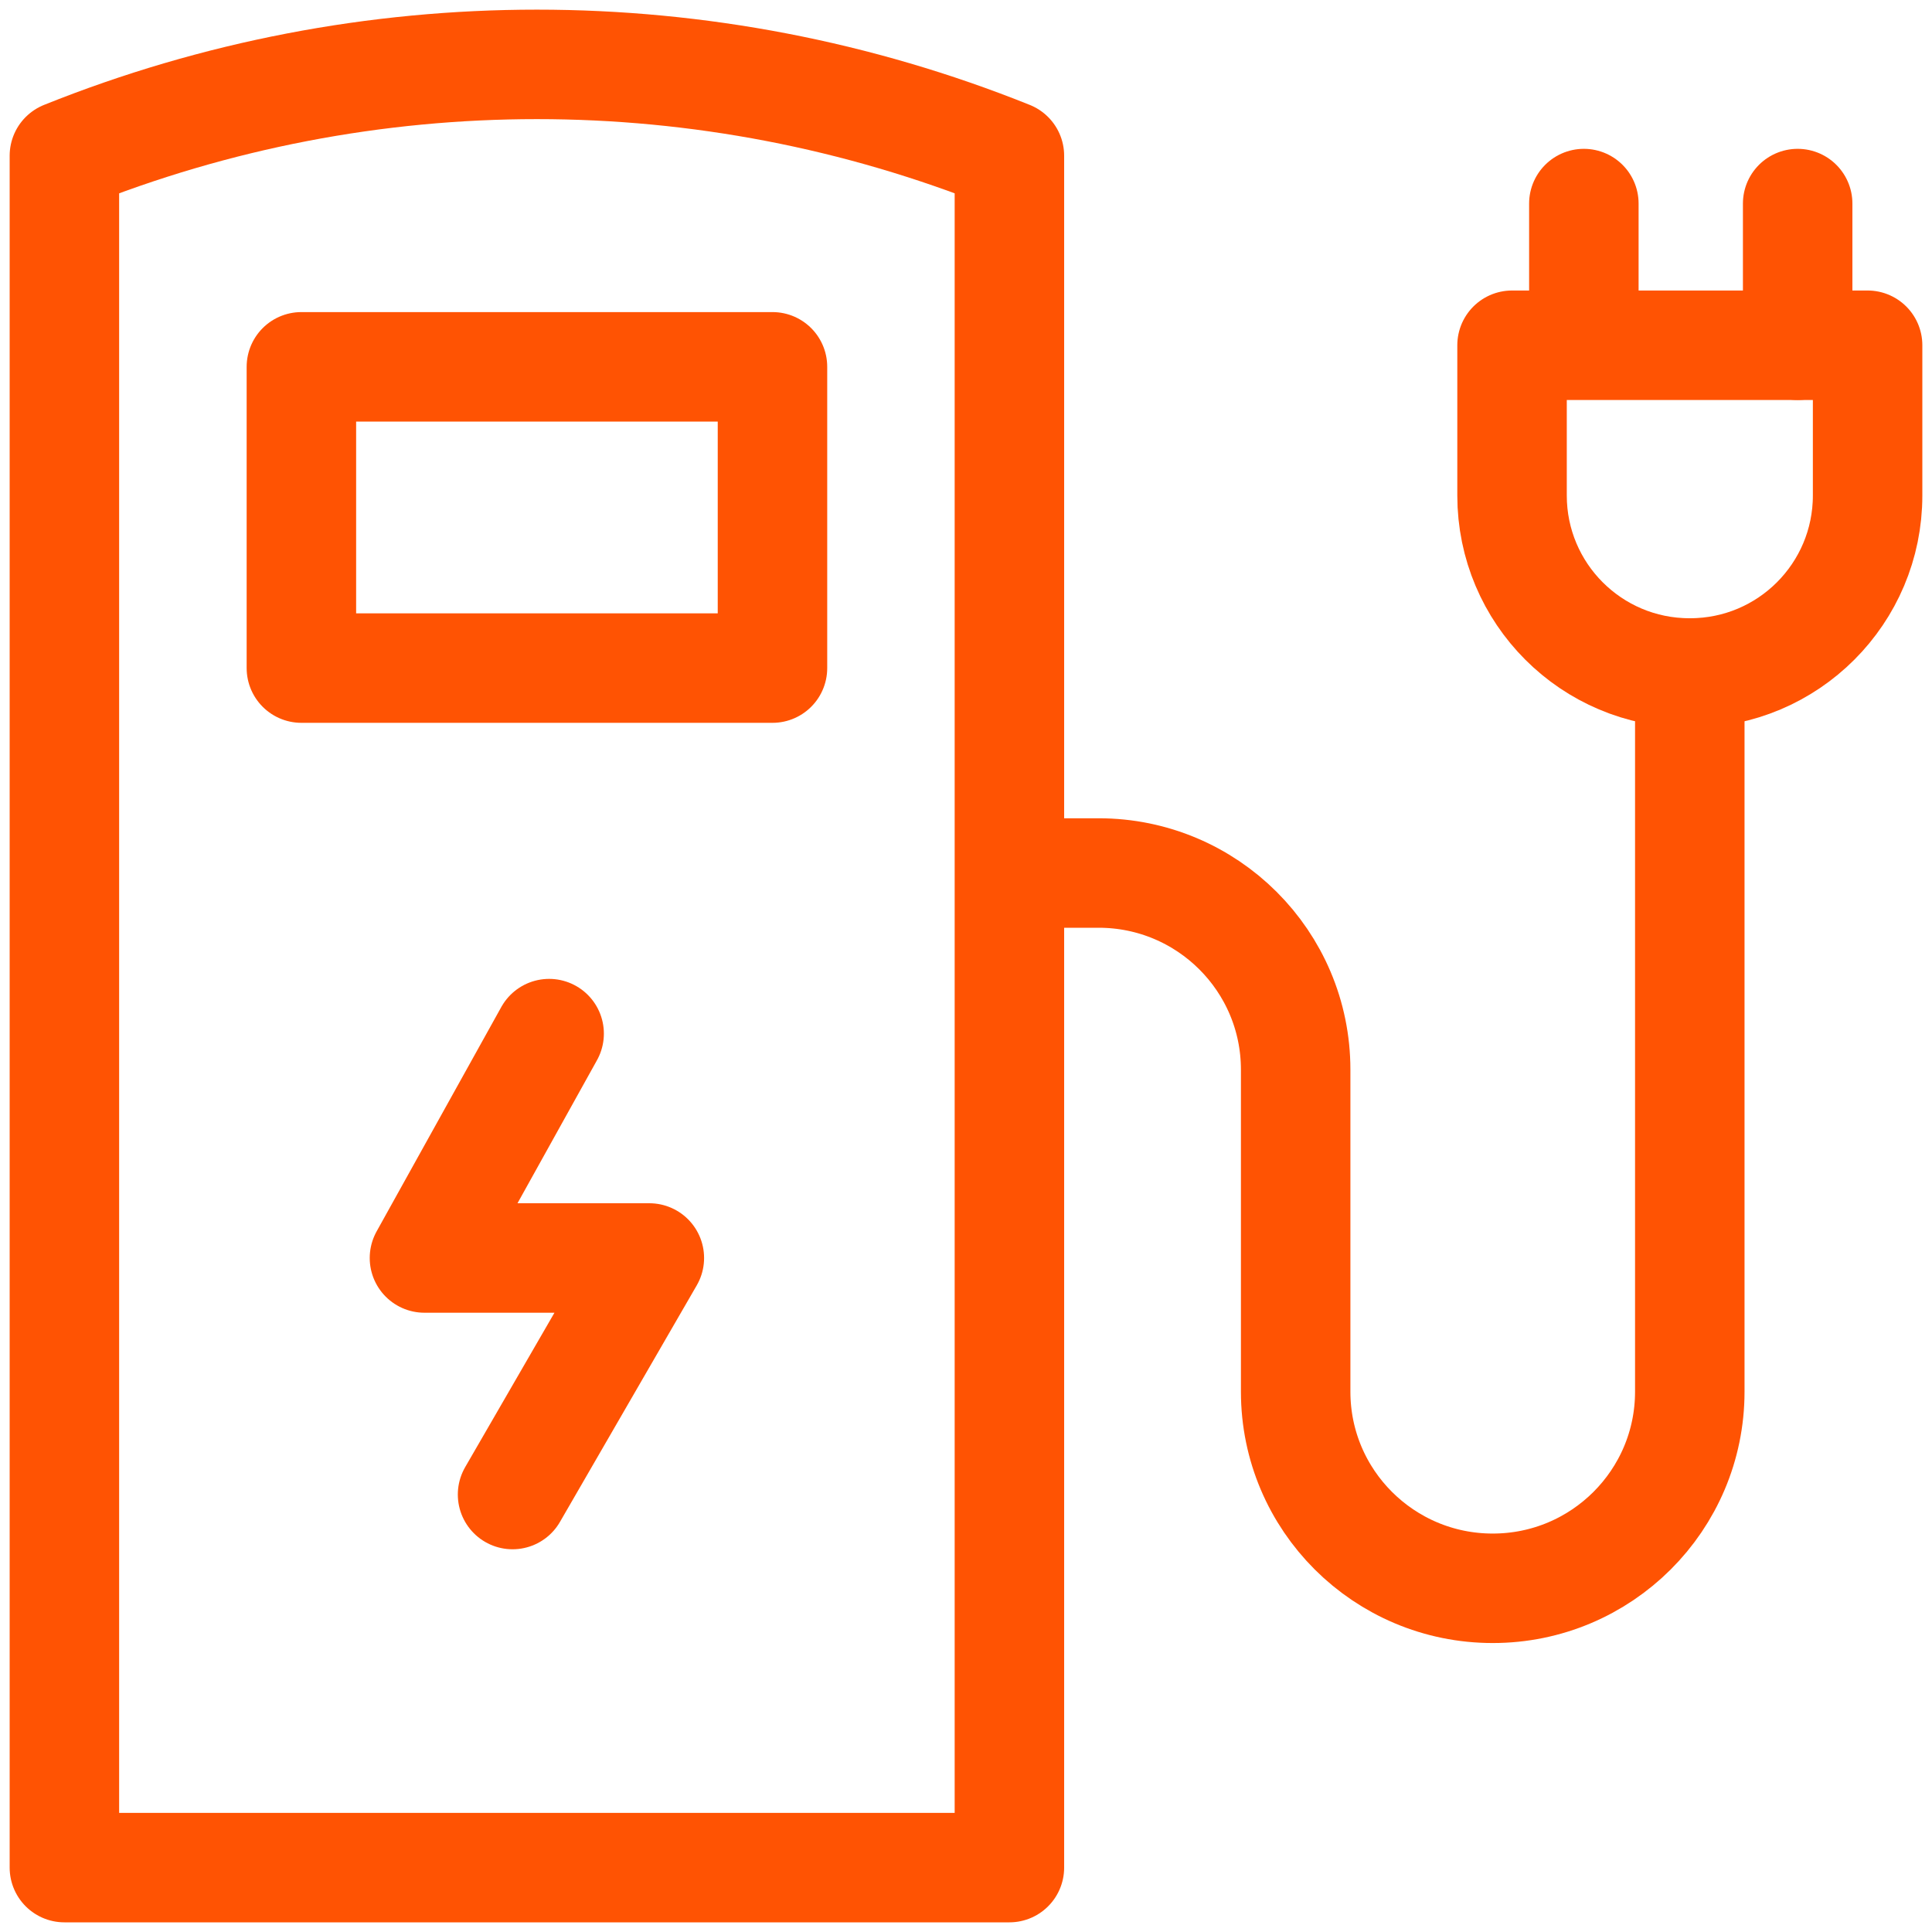
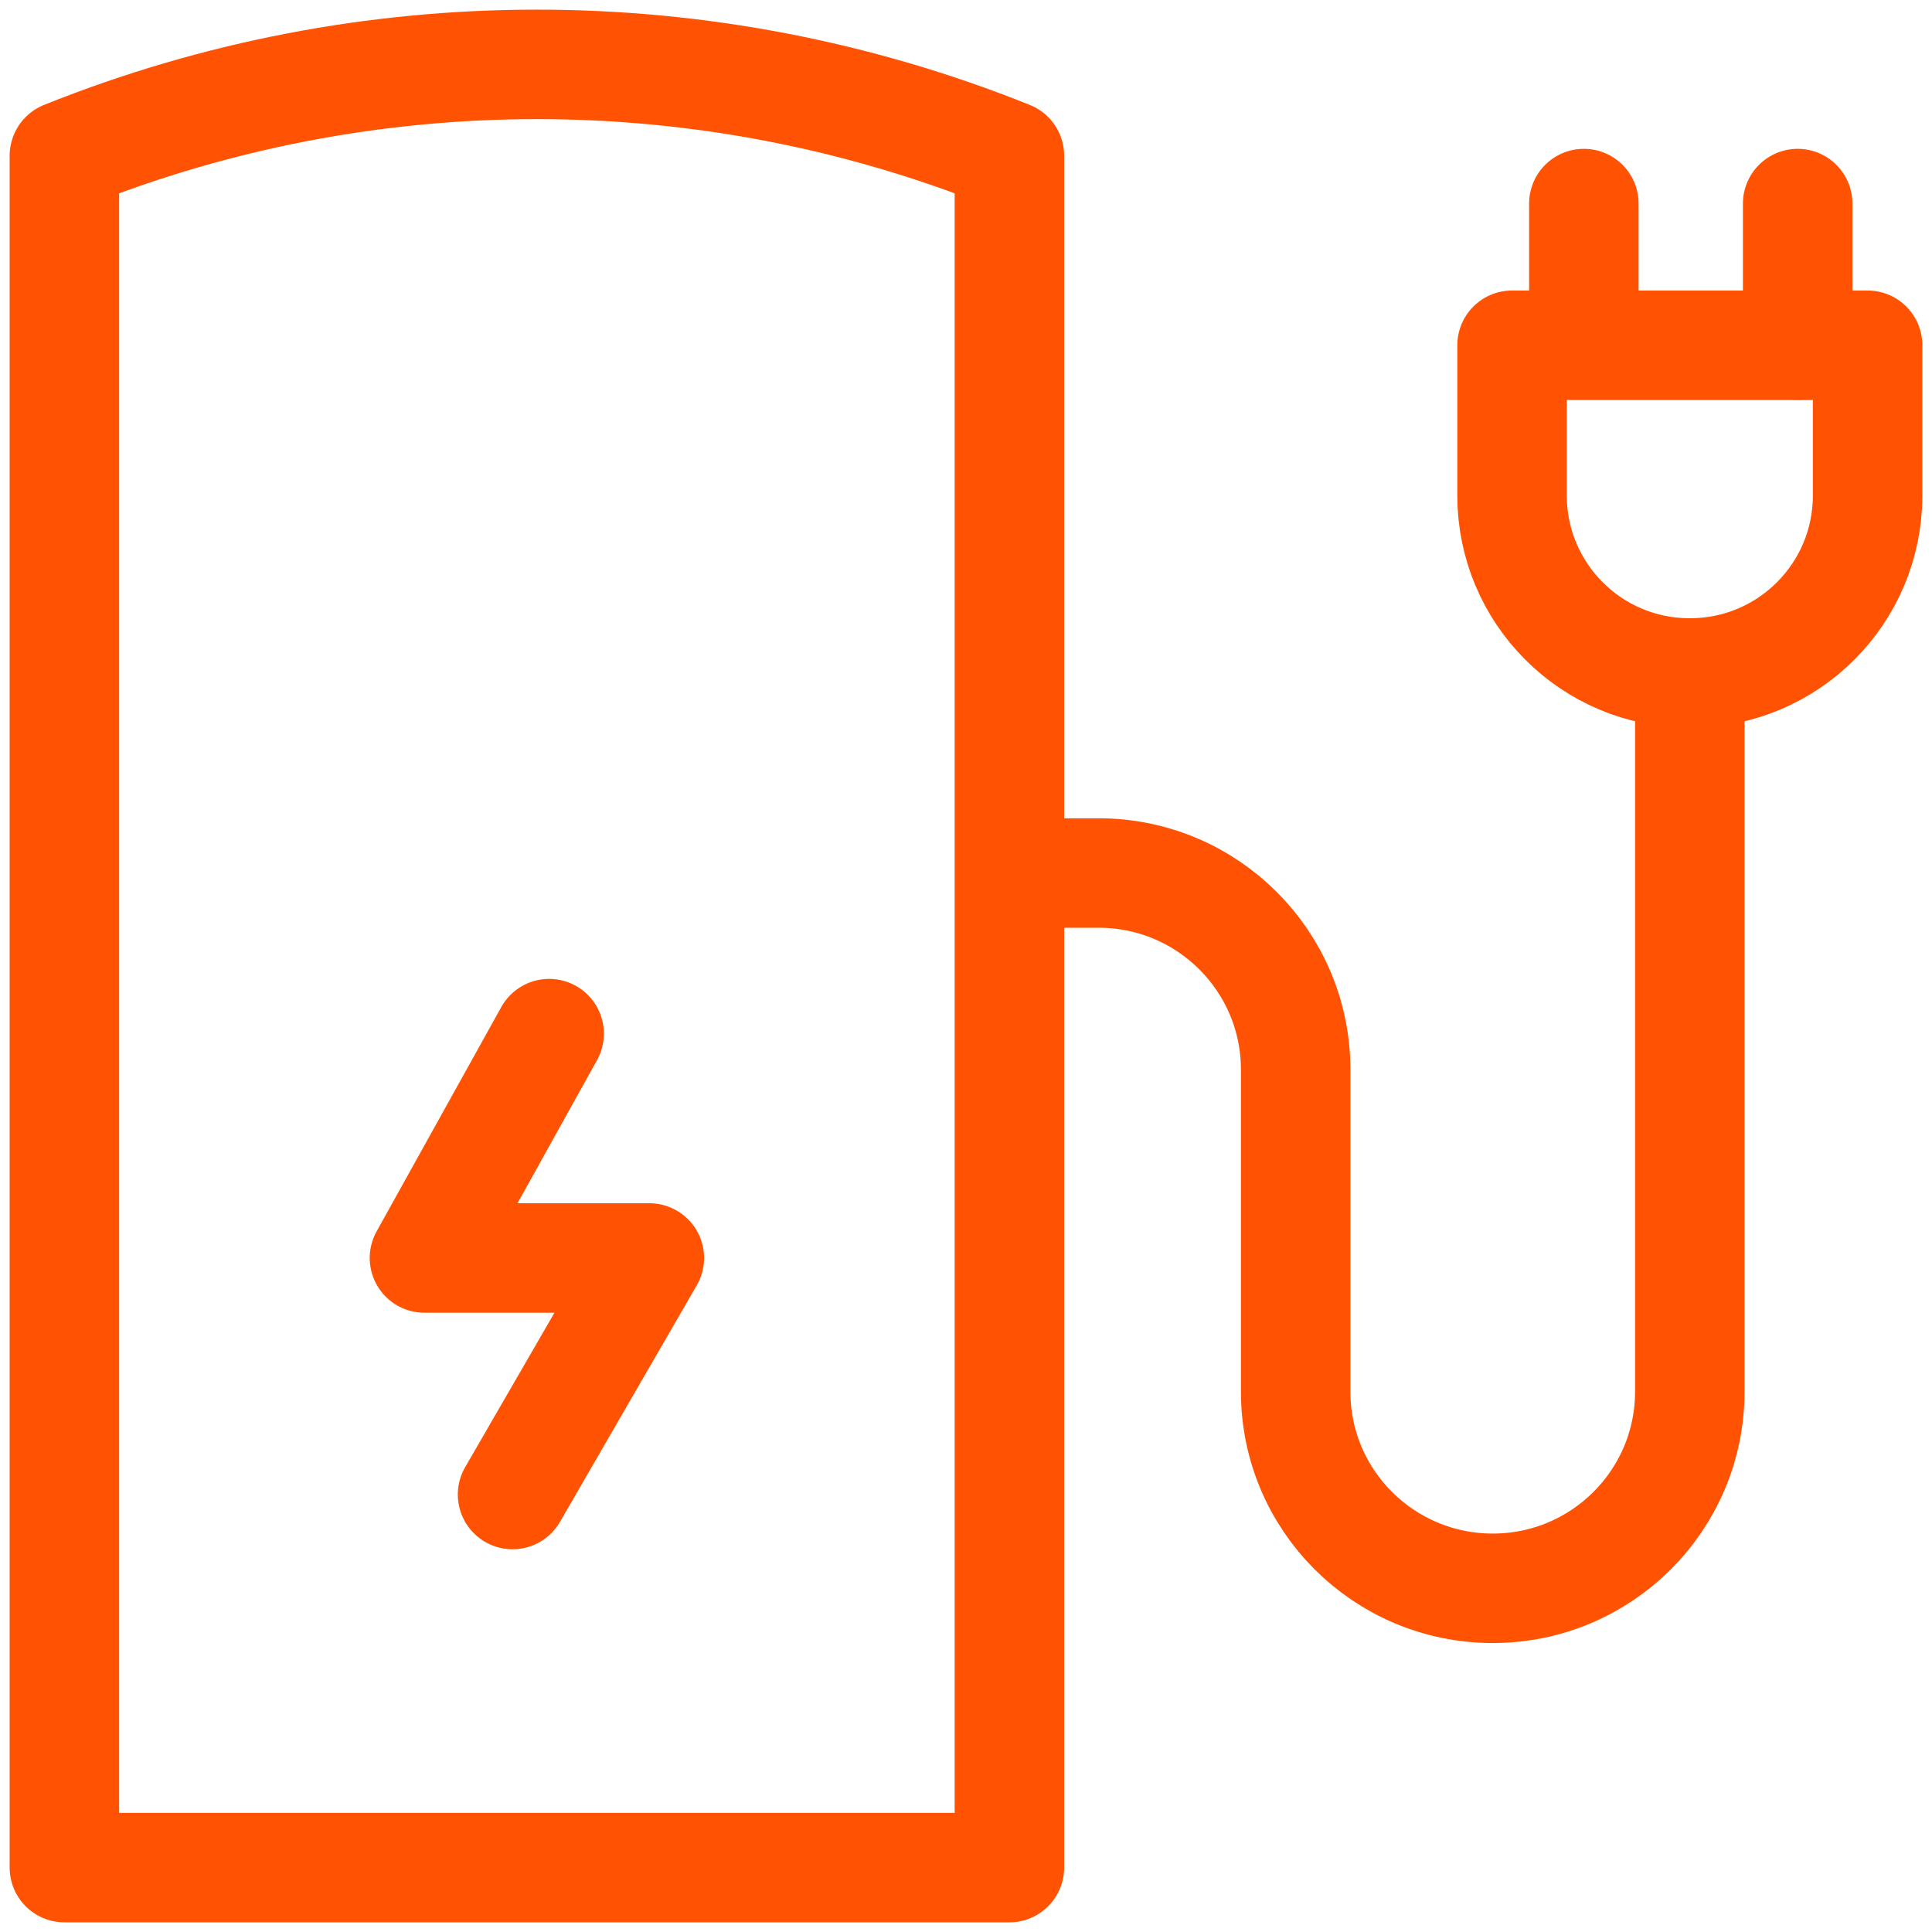
<svg xmlns="http://www.w3.org/2000/svg" width="30" height="30" viewBox="0 0 30 30" fill="none">
  <path d="M1 2.418C5.708 0.527 10.966 0.527 15.674 2.418V29H1V2.418Z" stroke="#FF5303" stroke-width="1.7" stroke-miterlimit="10" stroke-linecap="round" stroke-linejoin="round" />
-   <path d="M11.995 5.696H4.68V10.374H11.995V5.696Z" stroke="#FF5303" stroke-width="1.7" stroke-miterlimit="10" stroke-linecap="round" stroke-linejoin="round" />
  <path d="M7.959 23.207L10.083 19.534H6.591L8.527 16.05" stroke="#FF5303" stroke-width="1.7" stroke-miterlimit="10" stroke-linecap="round" stroke-linejoin="round" />
  <path d="M15.688 13.556H17.059C18.749 13.556 20.119 14.923 20.119 16.609V21.61C20.119 23.296 21.489 24.663 23.179 24.663C24.869 24.663 26.239 23.296 26.239 21.61V10.45" stroke="#FF5303" stroke-width="1.7" stroke-miterlimit="10" stroke-linecap="round" stroke-linejoin="round" />
  <path d="M24.594 5.325V3.161" stroke="#FF5303" stroke-width="1.7" stroke-miterlimit="10" stroke-linecap="round" stroke-linejoin="round" />
  <path d="M29 5.361V7.694C29 9.216 27.767 10.45 26.244 10.45H26.234C24.712 10.45 23.479 9.216 23.479 7.694V5.361H29Z" stroke="#FF5303" stroke-width="1.7" stroke-miterlimit="10" stroke-linecap="round" stroke-linejoin="round" />
  <path d="M27.914 5.361V3.161" stroke="#FF5303" stroke-width="1.7" stroke-miterlimit="10" stroke-linecap="round" stroke-linejoin="round" />
</svg>